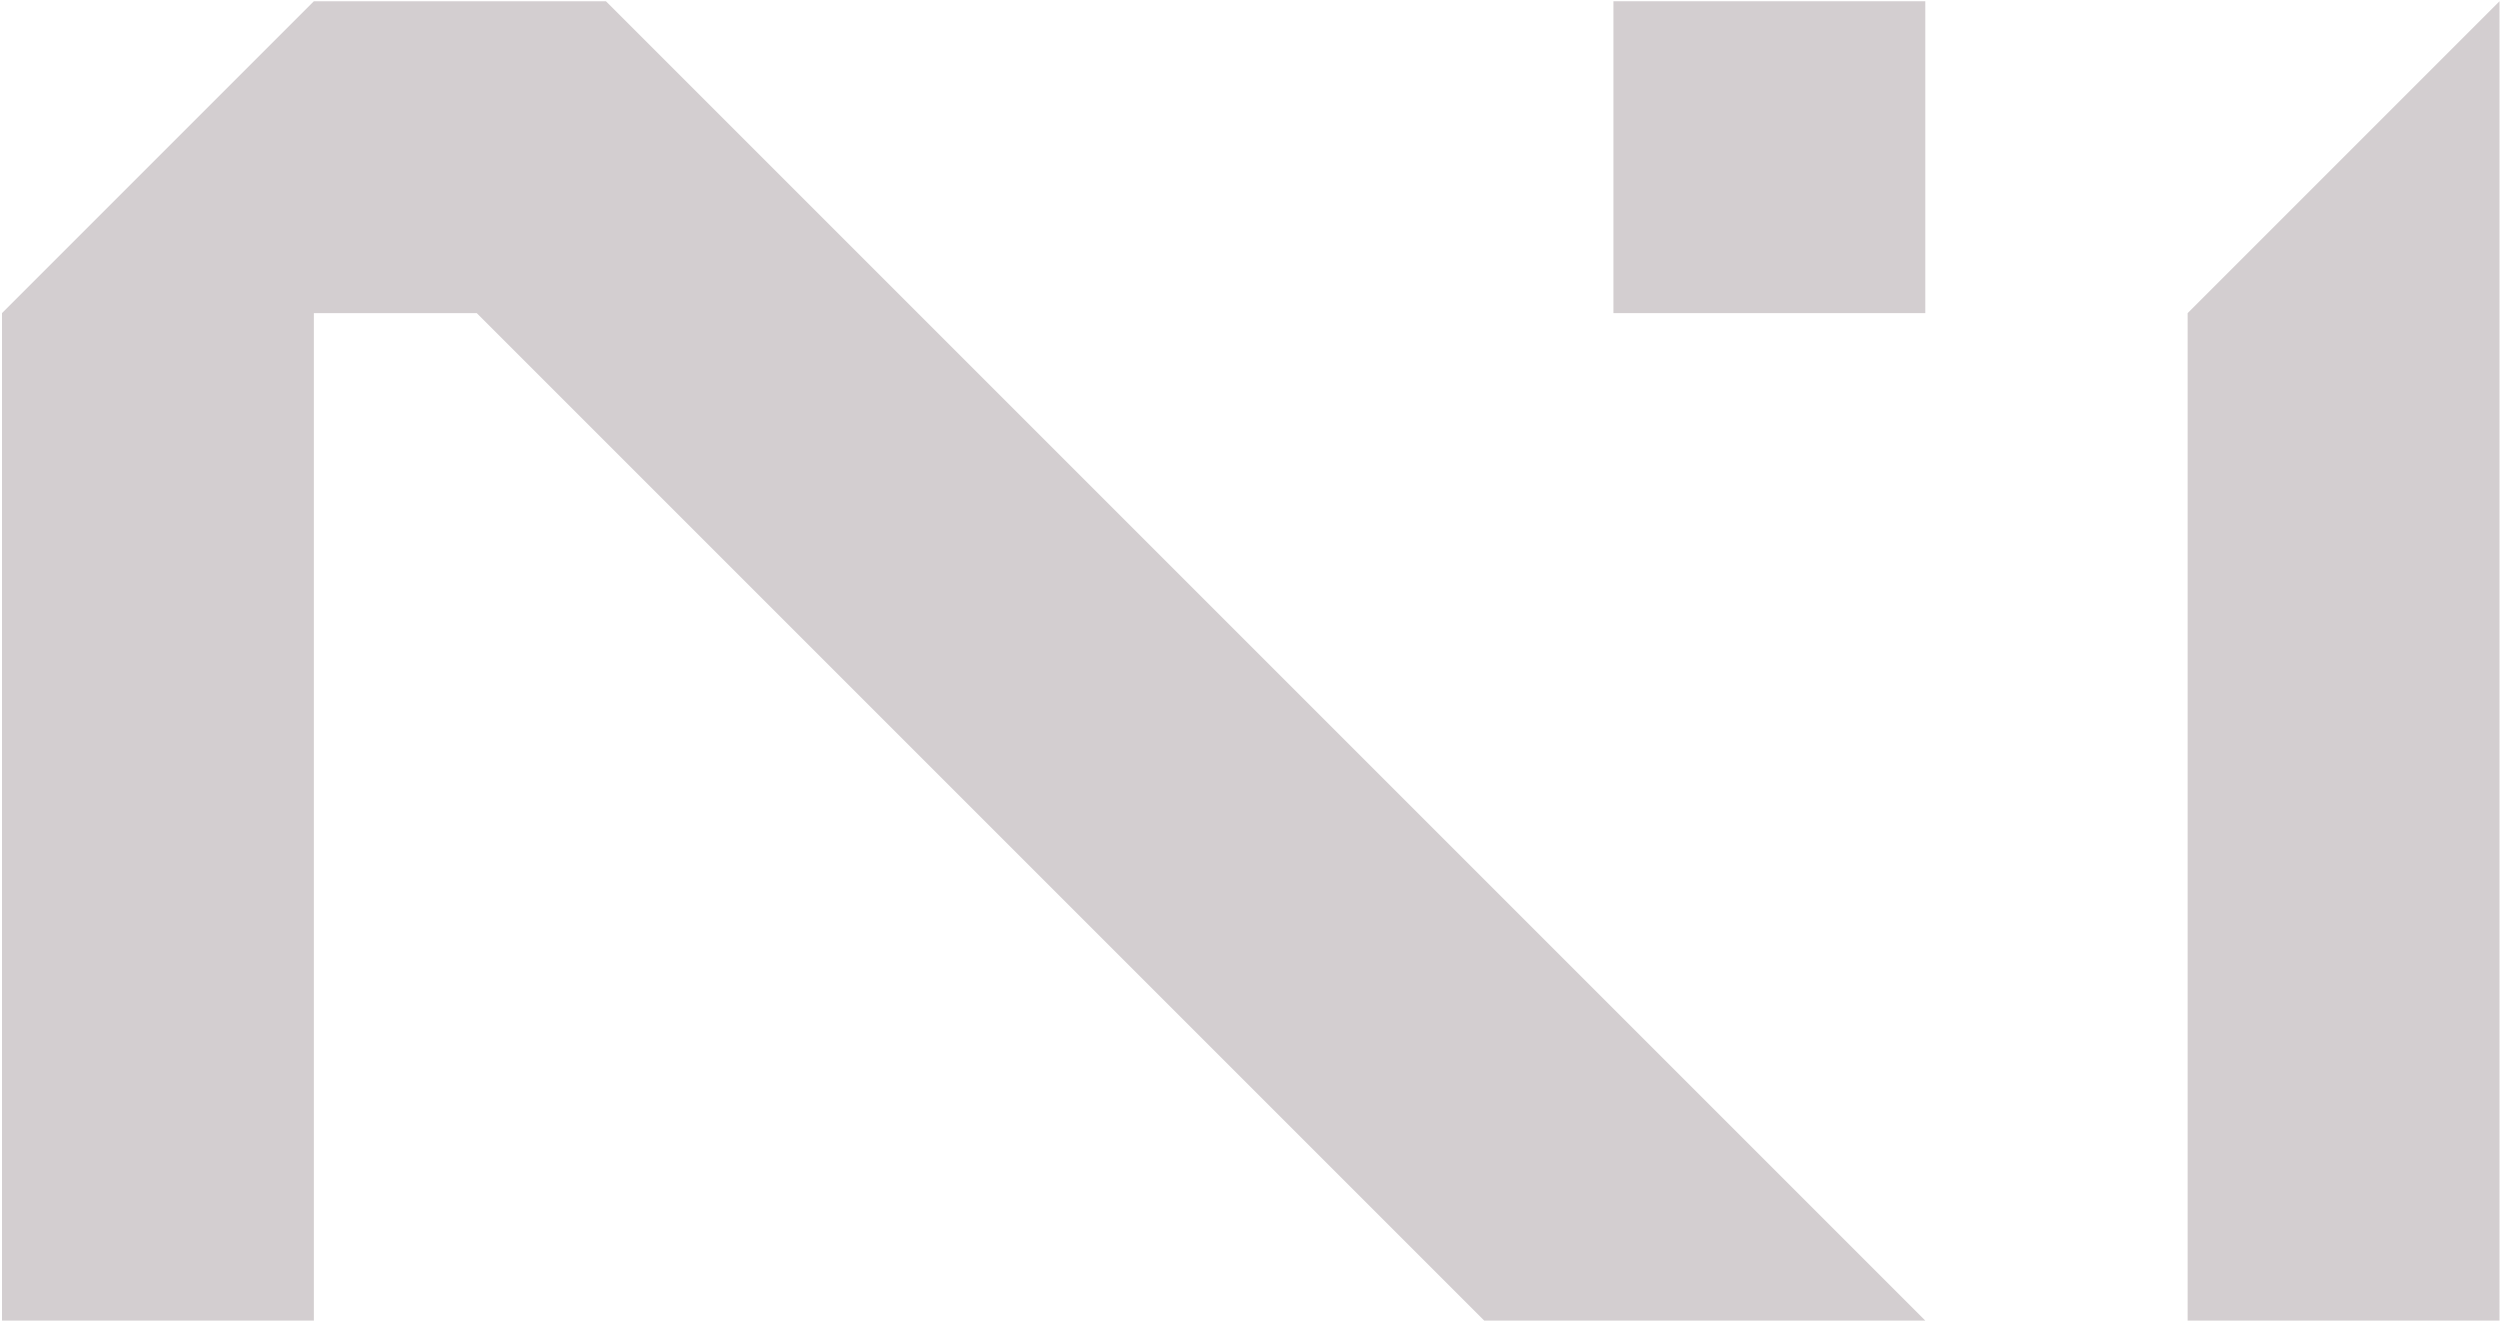
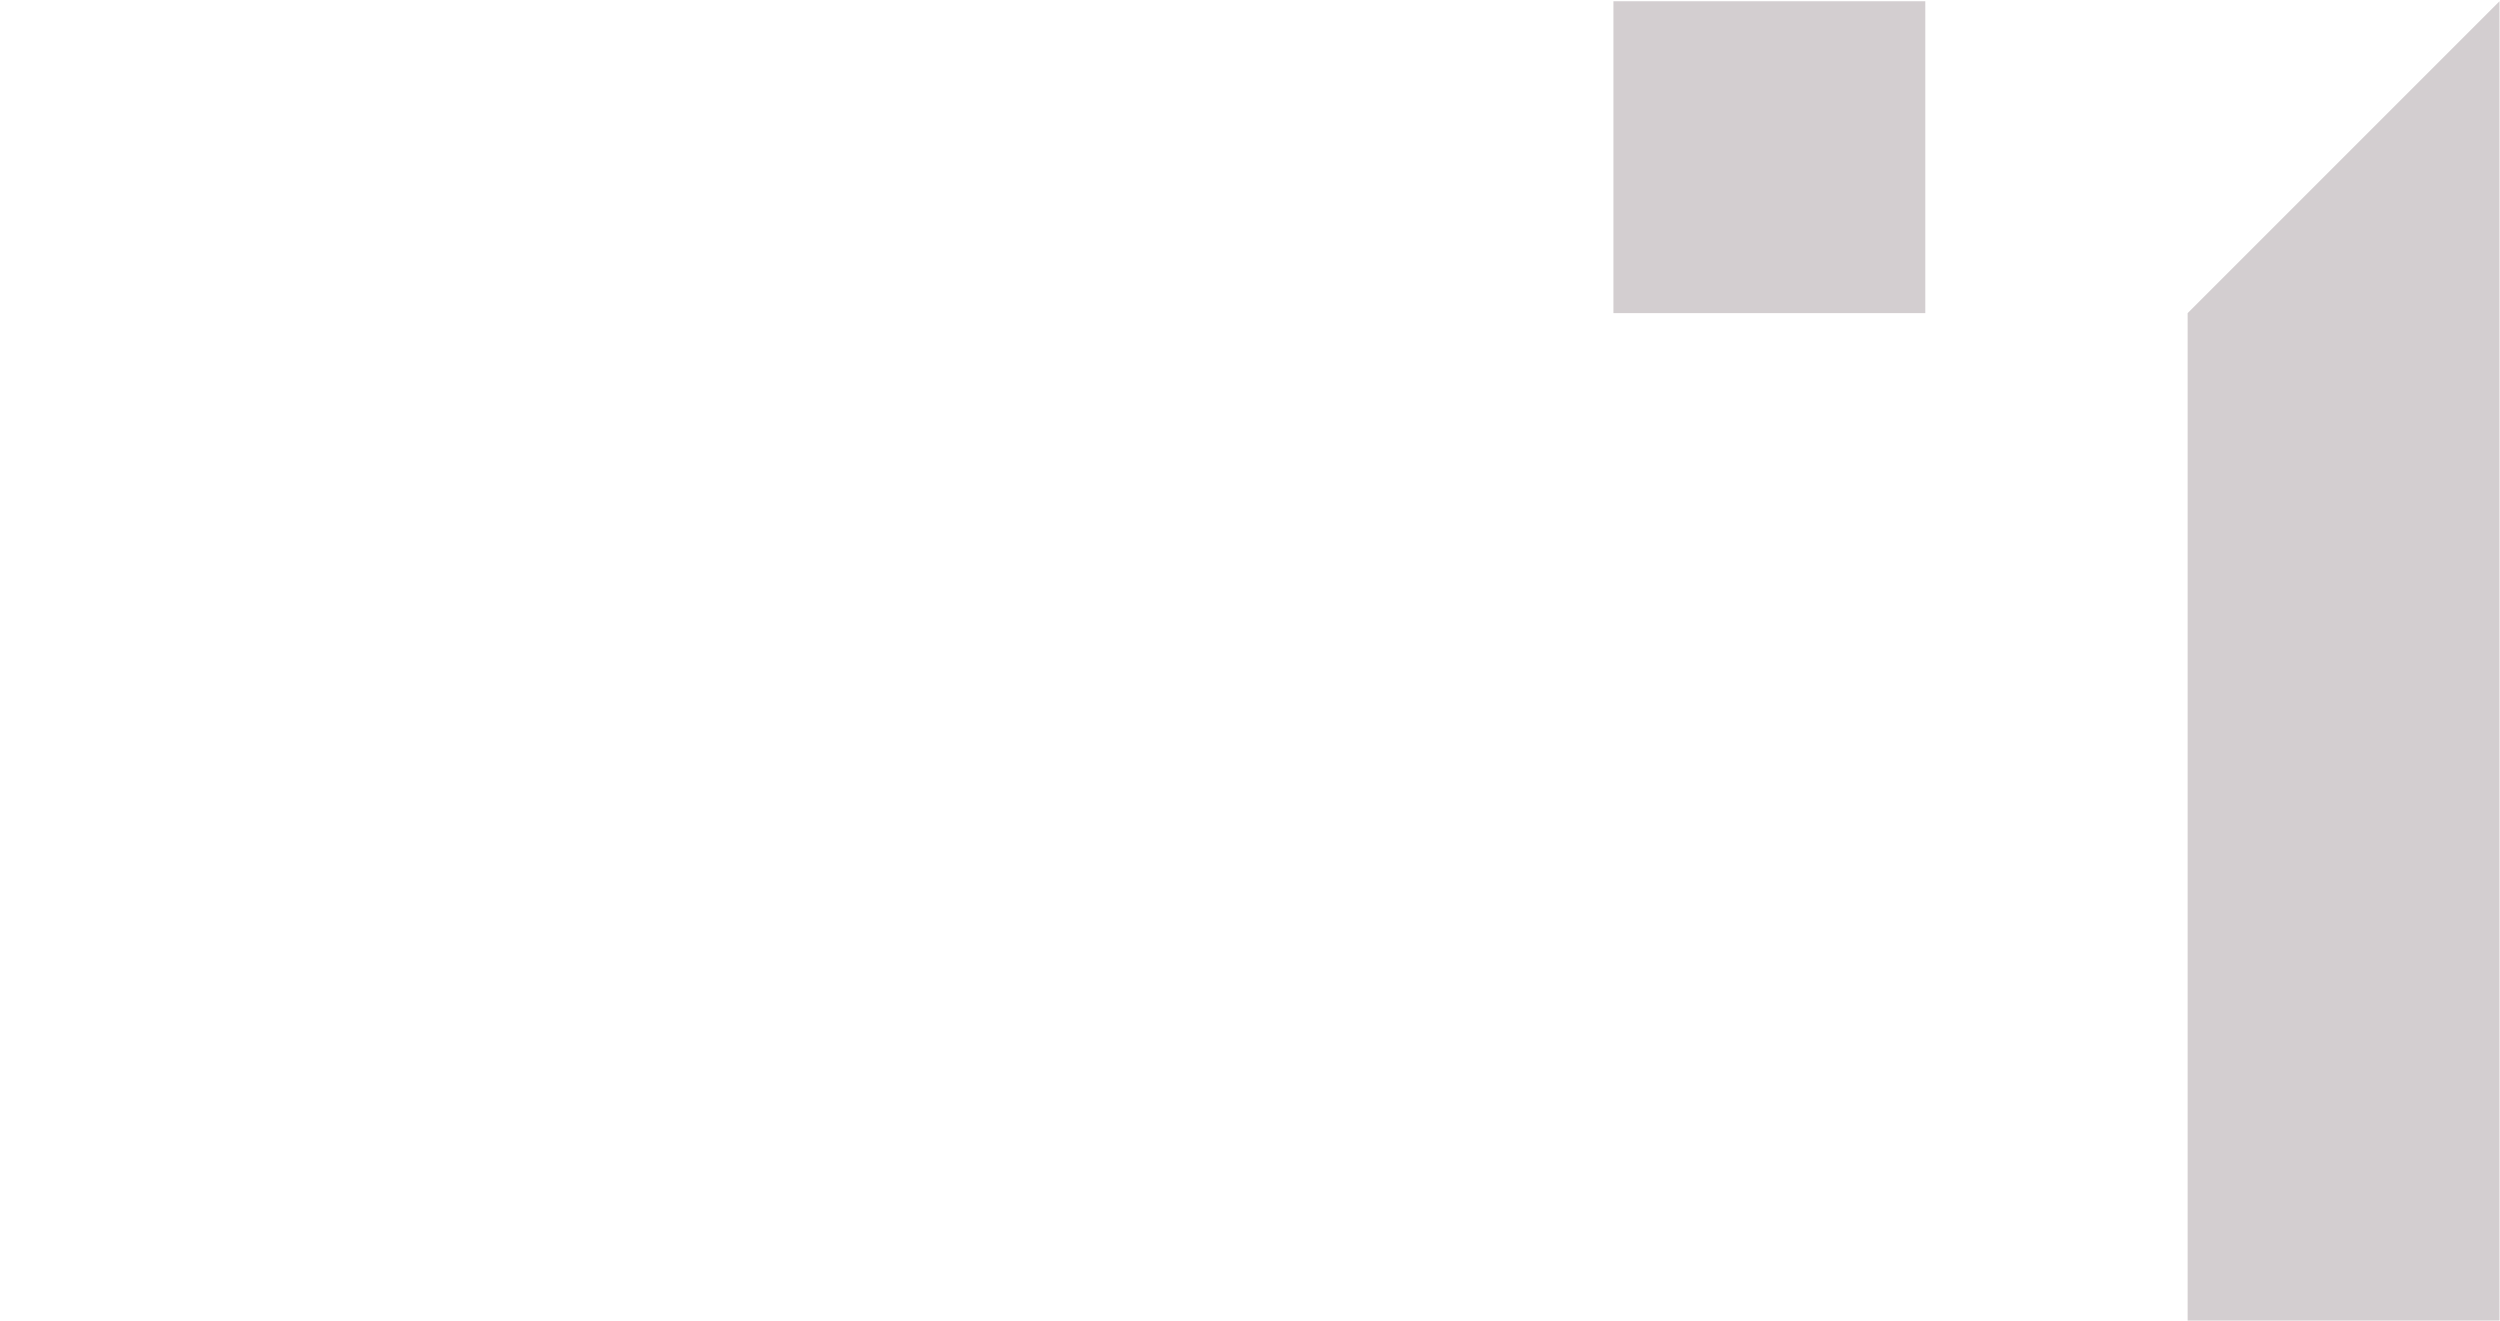
<svg xmlns="http://www.w3.org/2000/svg" width="1001" height="529" viewBox="0 0 1001 529" fill="none">
  <path d="M770.891 0.5H646.018V125.373H770.891V0.5Z" fill="#D3CED0" />
-   <path d="M242.611 0.5H125.673L0.8 125.373V528.779H125.673V125.373H190.892L594.298 528.779H770.891L367.484 125.373L242.611 0.5Z" fill="#D3CED0" />
  <path d="M875.927 125.373V528.779H1000.8V125.373V60.155V0.5L875.927 125.373Z" fill="#D3CED0" />
</svg>